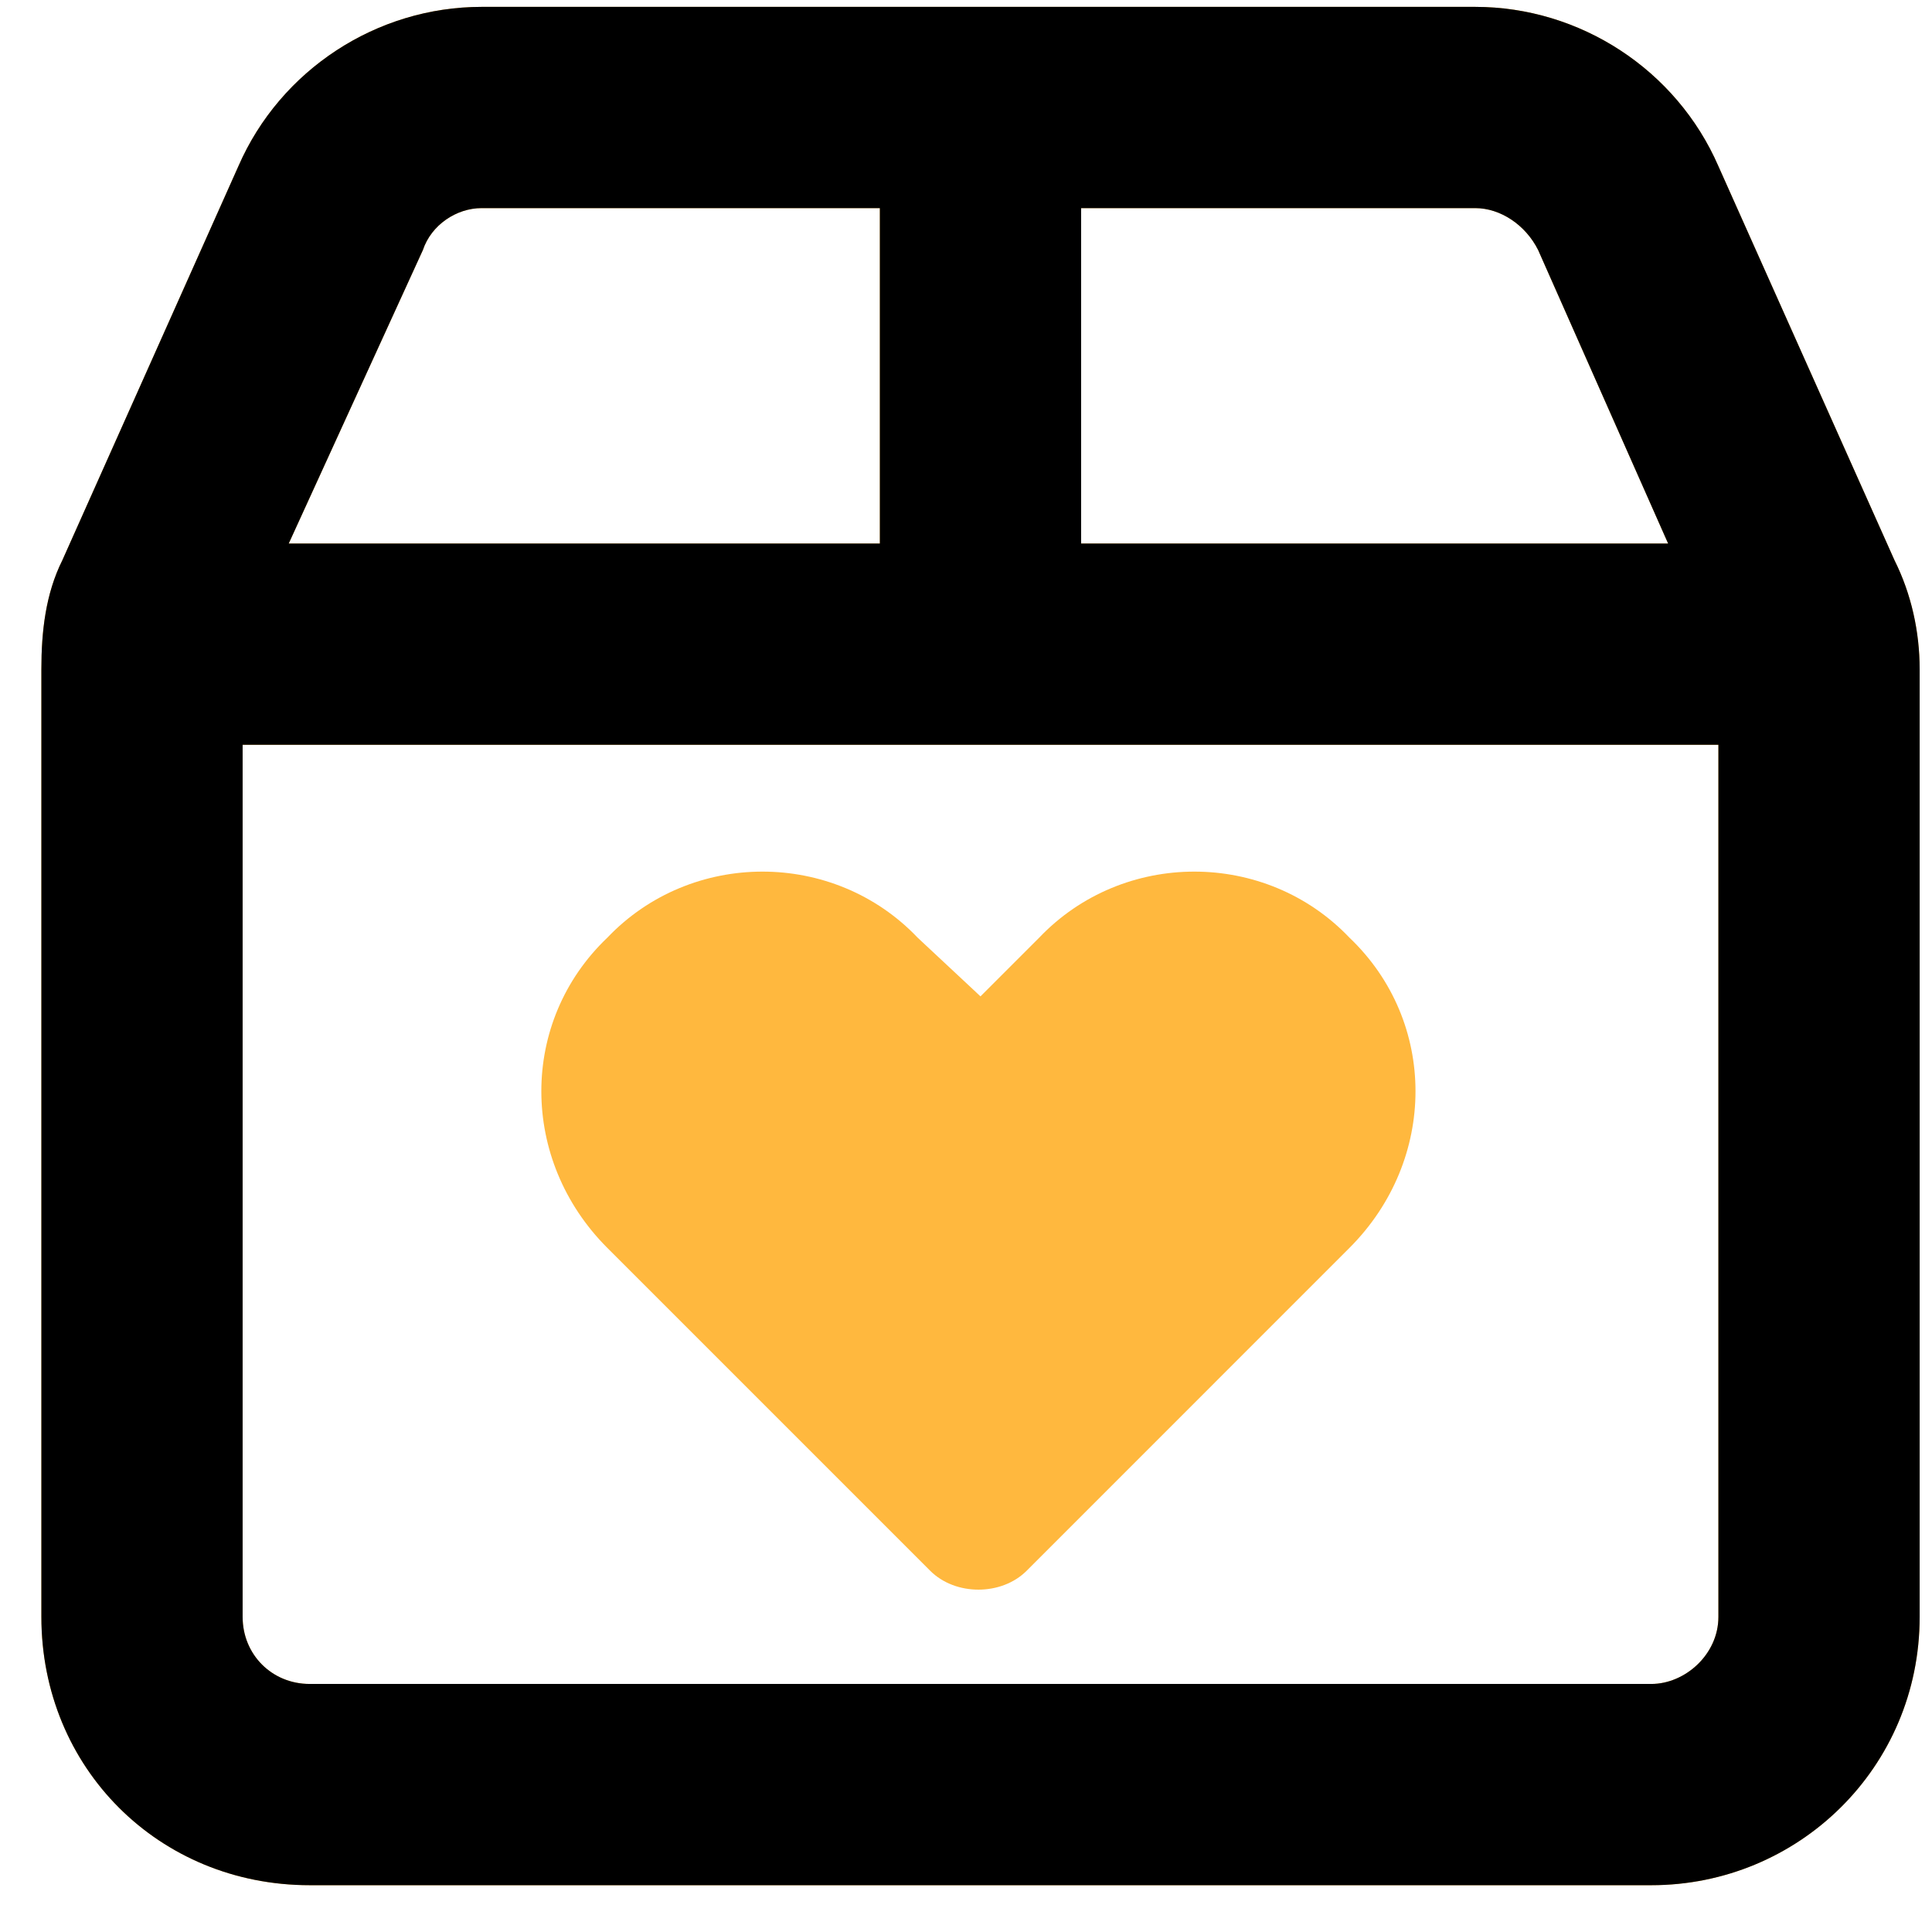
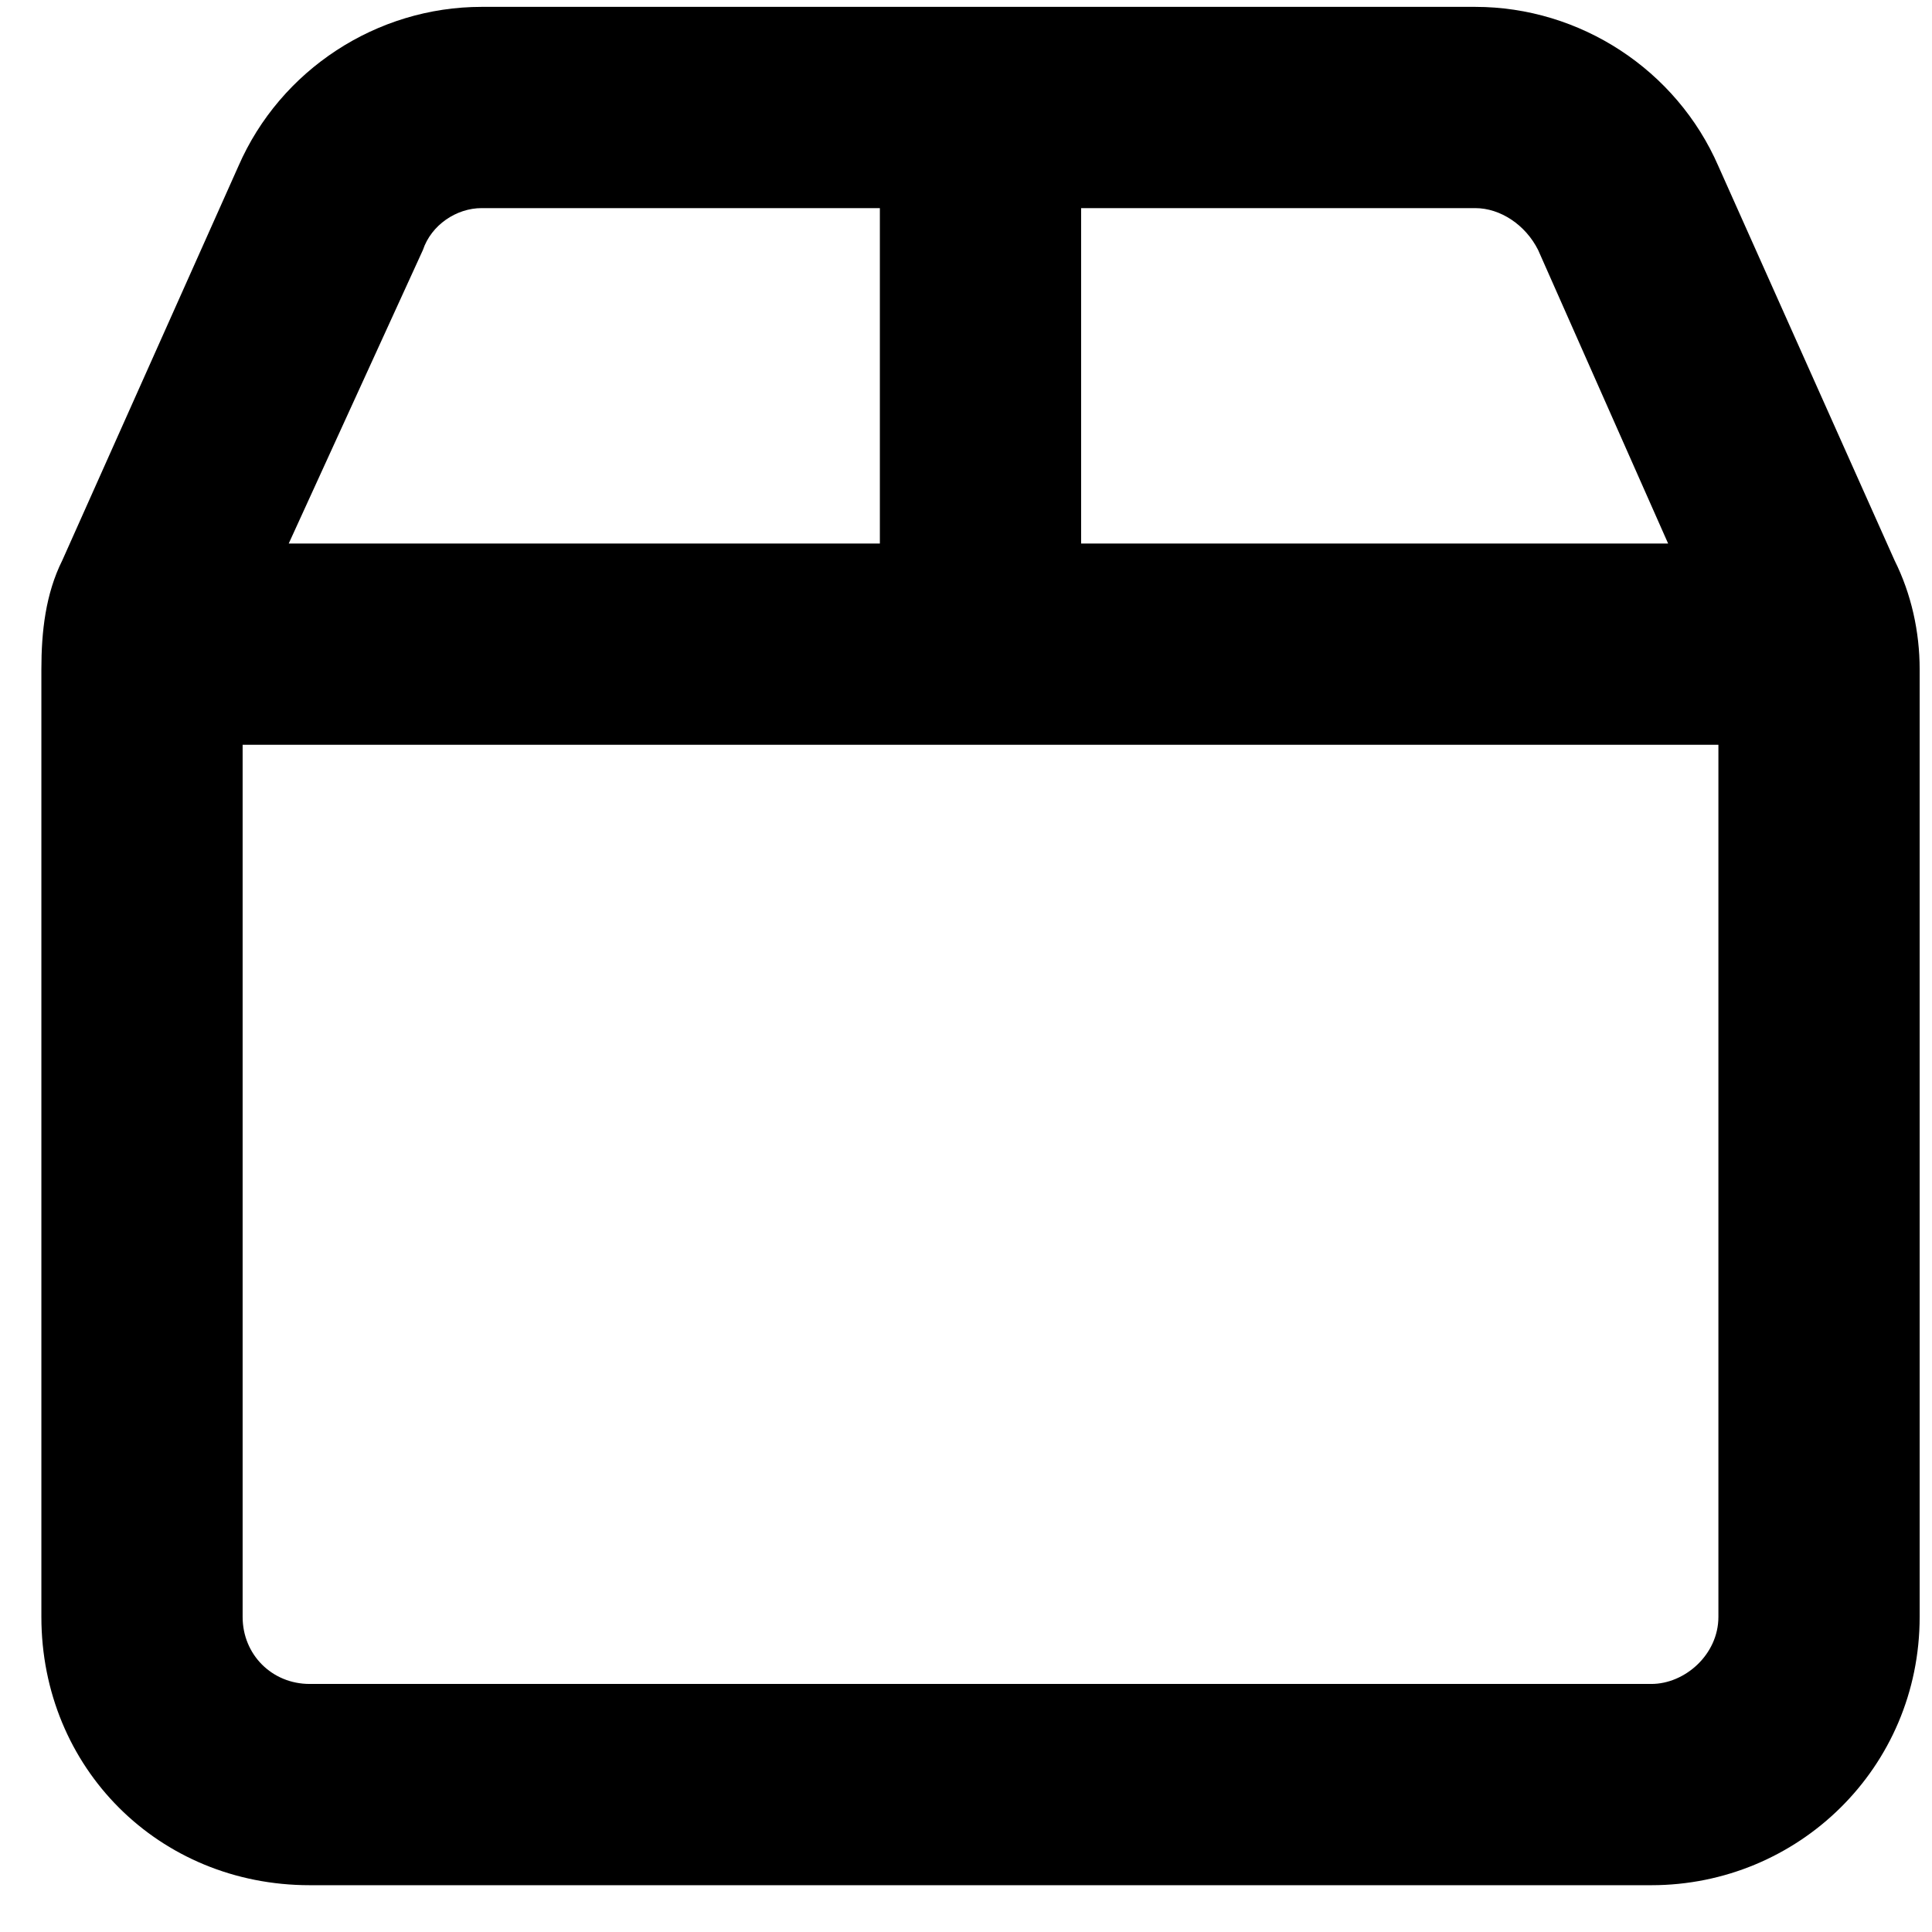
<svg xmlns="http://www.w3.org/2000/svg" width="36" height="36" viewBox="0 0 36 36" fill="none">
-   <path d="M20.145 3.878V10.128H31.083L28.661 4.659C28.427 4.191 27.958 3.878 27.489 3.878H20.145ZM4.521 13.878V30.128C4.521 30.831 5.067 31.378 5.771 31.378H30.77C31.395 31.378 32.02 30.831 32.02 30.128V13.878H4.521ZM16.395 10.128V3.878H8.974C8.505 3.878 8.036 4.191 7.88 4.659L5.38 10.128H16.395ZM32.02 3.097L35.302 10.441C35.614 11.066 35.77 11.769 35.77 12.472V30.128C35.77 32.941 33.505 35.128 30.77 35.128H5.771C2.958 35.128 0.771 32.941 0.771 30.128V12.472C0.771 11.769 0.849 11.066 1.161 10.441L4.442 3.097C5.224 1.3 7.021 0.128 8.974 0.128H27.489C29.442 0.128 31.239 1.3 32.02 3.097ZM17.333 29.269L11.317 23.253C9.677 21.613 9.677 19.034 11.317 17.472C12.88 15.831 15.536 15.831 17.099 17.472L18.27 18.566L19.364 17.472C20.927 15.831 23.583 15.831 25.145 17.472C26.786 19.034 26.786 21.613 25.145 23.253L19.13 29.269C18.661 29.738 17.802 29.738 17.333 29.269Z" fill="#FFB83E" />
  <path d="M20.145 3.878V10.128H31.083L28.661 4.659C28.427 4.191 27.958 3.878 27.489 3.878H20.145ZM4.521 13.878V30.128C4.521 30.831 5.067 31.378 5.771 31.378H30.77C31.395 31.378 32.02 30.831 32.02 30.128V13.878H4.521ZM16.395 10.128V3.878H8.974C8.505 3.878 8.036 4.191 7.88 4.659L5.38 10.128H16.395ZM32.02 3.097L35.302 10.441C35.614 11.066 35.77 11.769 35.77 12.472V30.128C35.77 32.941 33.505 35.128 30.77 35.128H5.771C2.958 35.128 0.771 32.941 0.771 30.128V12.472C0.771 11.769 0.849 11.066 1.161 10.441L4.442 3.097C5.224 1.3 7.021 0.128 8.974 0.128H27.489C29.442 0.128 31.239 1.3 32.02 3.097Z" fill="black" />
</svg>